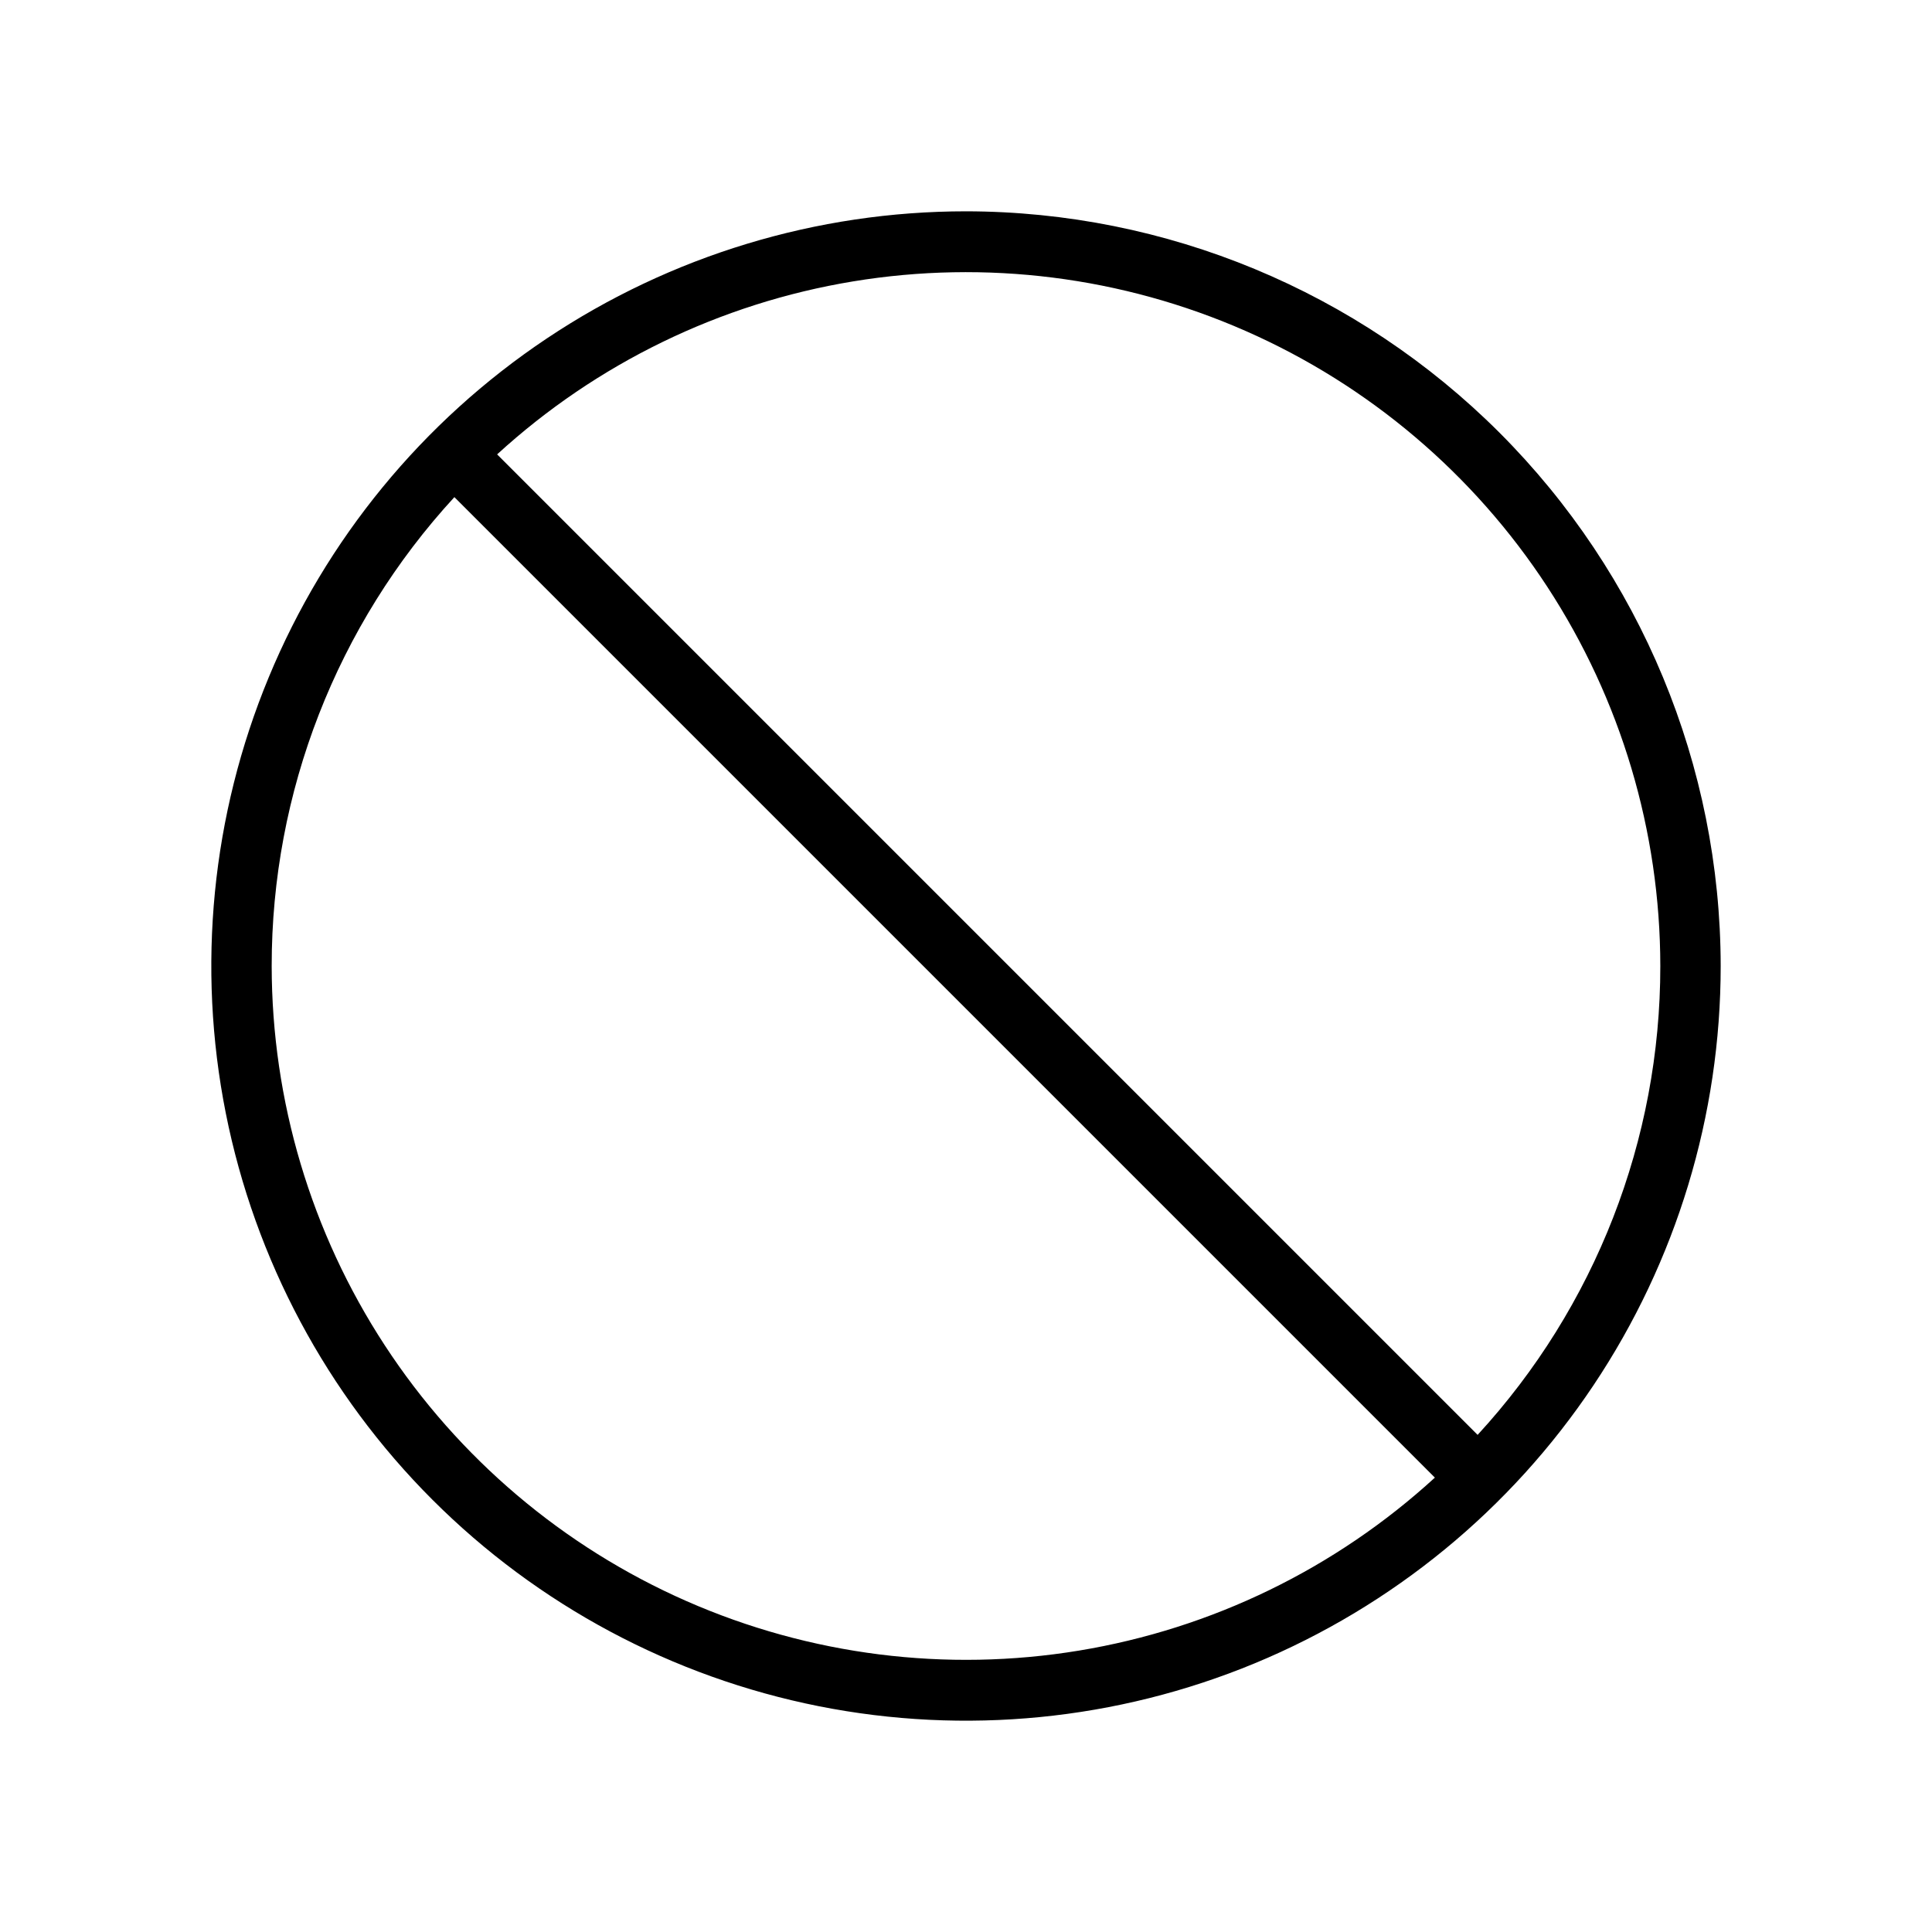
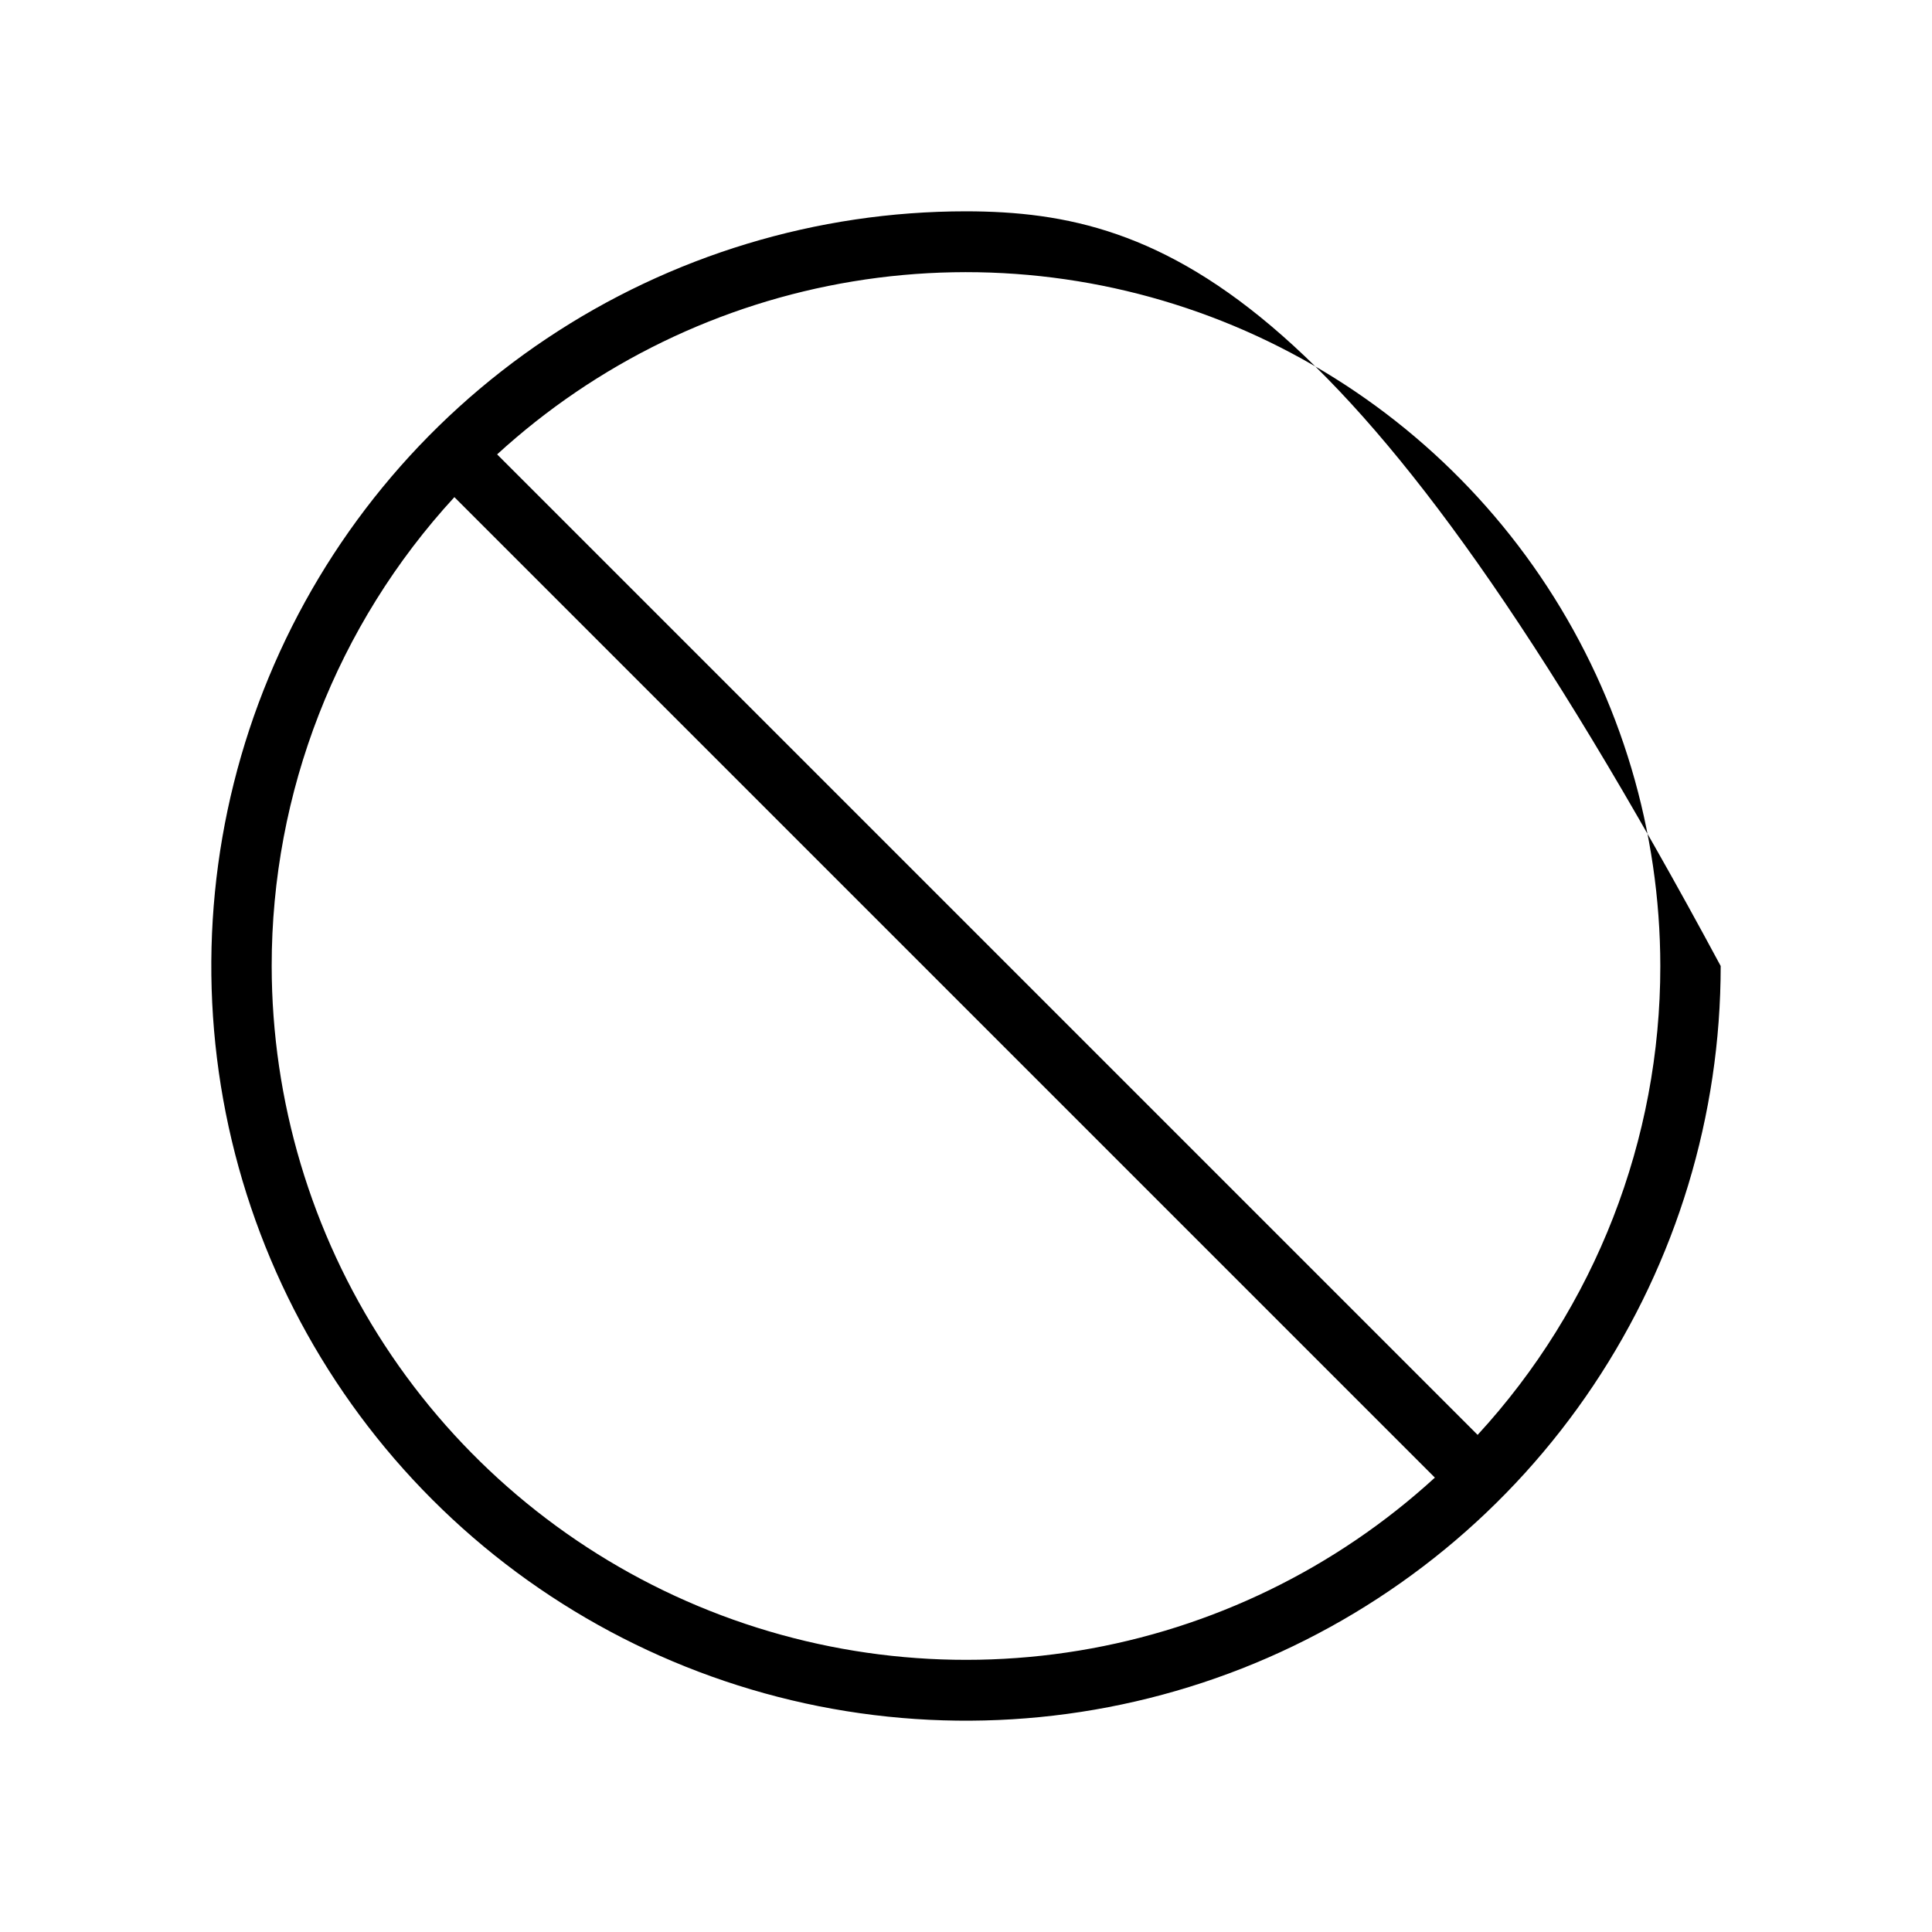
<svg xmlns="http://www.w3.org/2000/svg" width="32" height="32" viewBox="0 0 32 32" fill="none">
-   <path d="M16 3.5C13.528 3.5 11.111 4.233 9.055 5.607C7 6.98 5.398 8.932 4.452 11.216C3.505 13.501 3.258 16.014 3.74 18.439C4.223 20.863 5.413 23.091 7.161 24.839C8.909 26.587 11.137 27.777 13.561 28.26C15.986 28.742 18.5 28.495 20.784 27.549C23.068 26.602 25.02 25 26.393 22.945C27.767 20.889 28.5 18.472 28.5 16C28.496 12.686 27.178 9.509 24.835 7.165C22.491 4.822 19.314 3.504 16 3.5ZM27.5 16C27.502 18.877 26.422 21.649 24.474 23.766L8.234 7.526C9.879 6.02 11.927 5.024 14.128 4.661C16.329 4.298 18.588 4.583 20.63 5.481C22.672 6.379 24.409 7.852 25.628 9.719C26.848 11.587 27.498 13.769 27.5 16ZM4.5 16C4.498 13.123 5.578 10.351 7.526 8.234L23.766 24.474C22.121 25.98 20.073 26.976 17.872 27.339C15.671 27.702 13.412 27.417 11.37 26.519C9.328 25.621 7.591 24.148 6.372 22.281C5.152 20.413 4.502 18.231 4.5 16Z" fill="black" />
+   <path d="M16 3.5C13.528 3.5 11.111 4.233 9.055 5.607C7 6.98 5.398 8.932 4.452 11.216C3.505 13.501 3.258 16.014 3.74 18.439C4.223 20.863 5.413 23.091 7.161 24.839C8.909 26.587 11.137 27.777 13.561 28.26C15.986 28.742 18.5 28.495 20.784 27.549C23.068 26.602 25.02 25 26.393 22.945C27.767 20.889 28.5 18.472 28.5 16C22.491 4.822 19.314 3.504 16 3.5ZM27.5 16C27.502 18.877 26.422 21.649 24.474 23.766L8.234 7.526C9.879 6.02 11.927 5.024 14.128 4.661C16.329 4.298 18.588 4.583 20.63 5.481C22.672 6.379 24.409 7.852 25.628 9.719C26.848 11.587 27.498 13.769 27.5 16ZM4.5 16C4.498 13.123 5.578 10.351 7.526 8.234L23.766 24.474C22.121 25.98 20.073 26.976 17.872 27.339C15.671 27.702 13.412 27.417 11.37 26.519C9.328 25.621 7.591 24.148 6.372 22.281C5.152 20.413 4.502 18.231 4.5 16Z" fill="black" />
</svg>